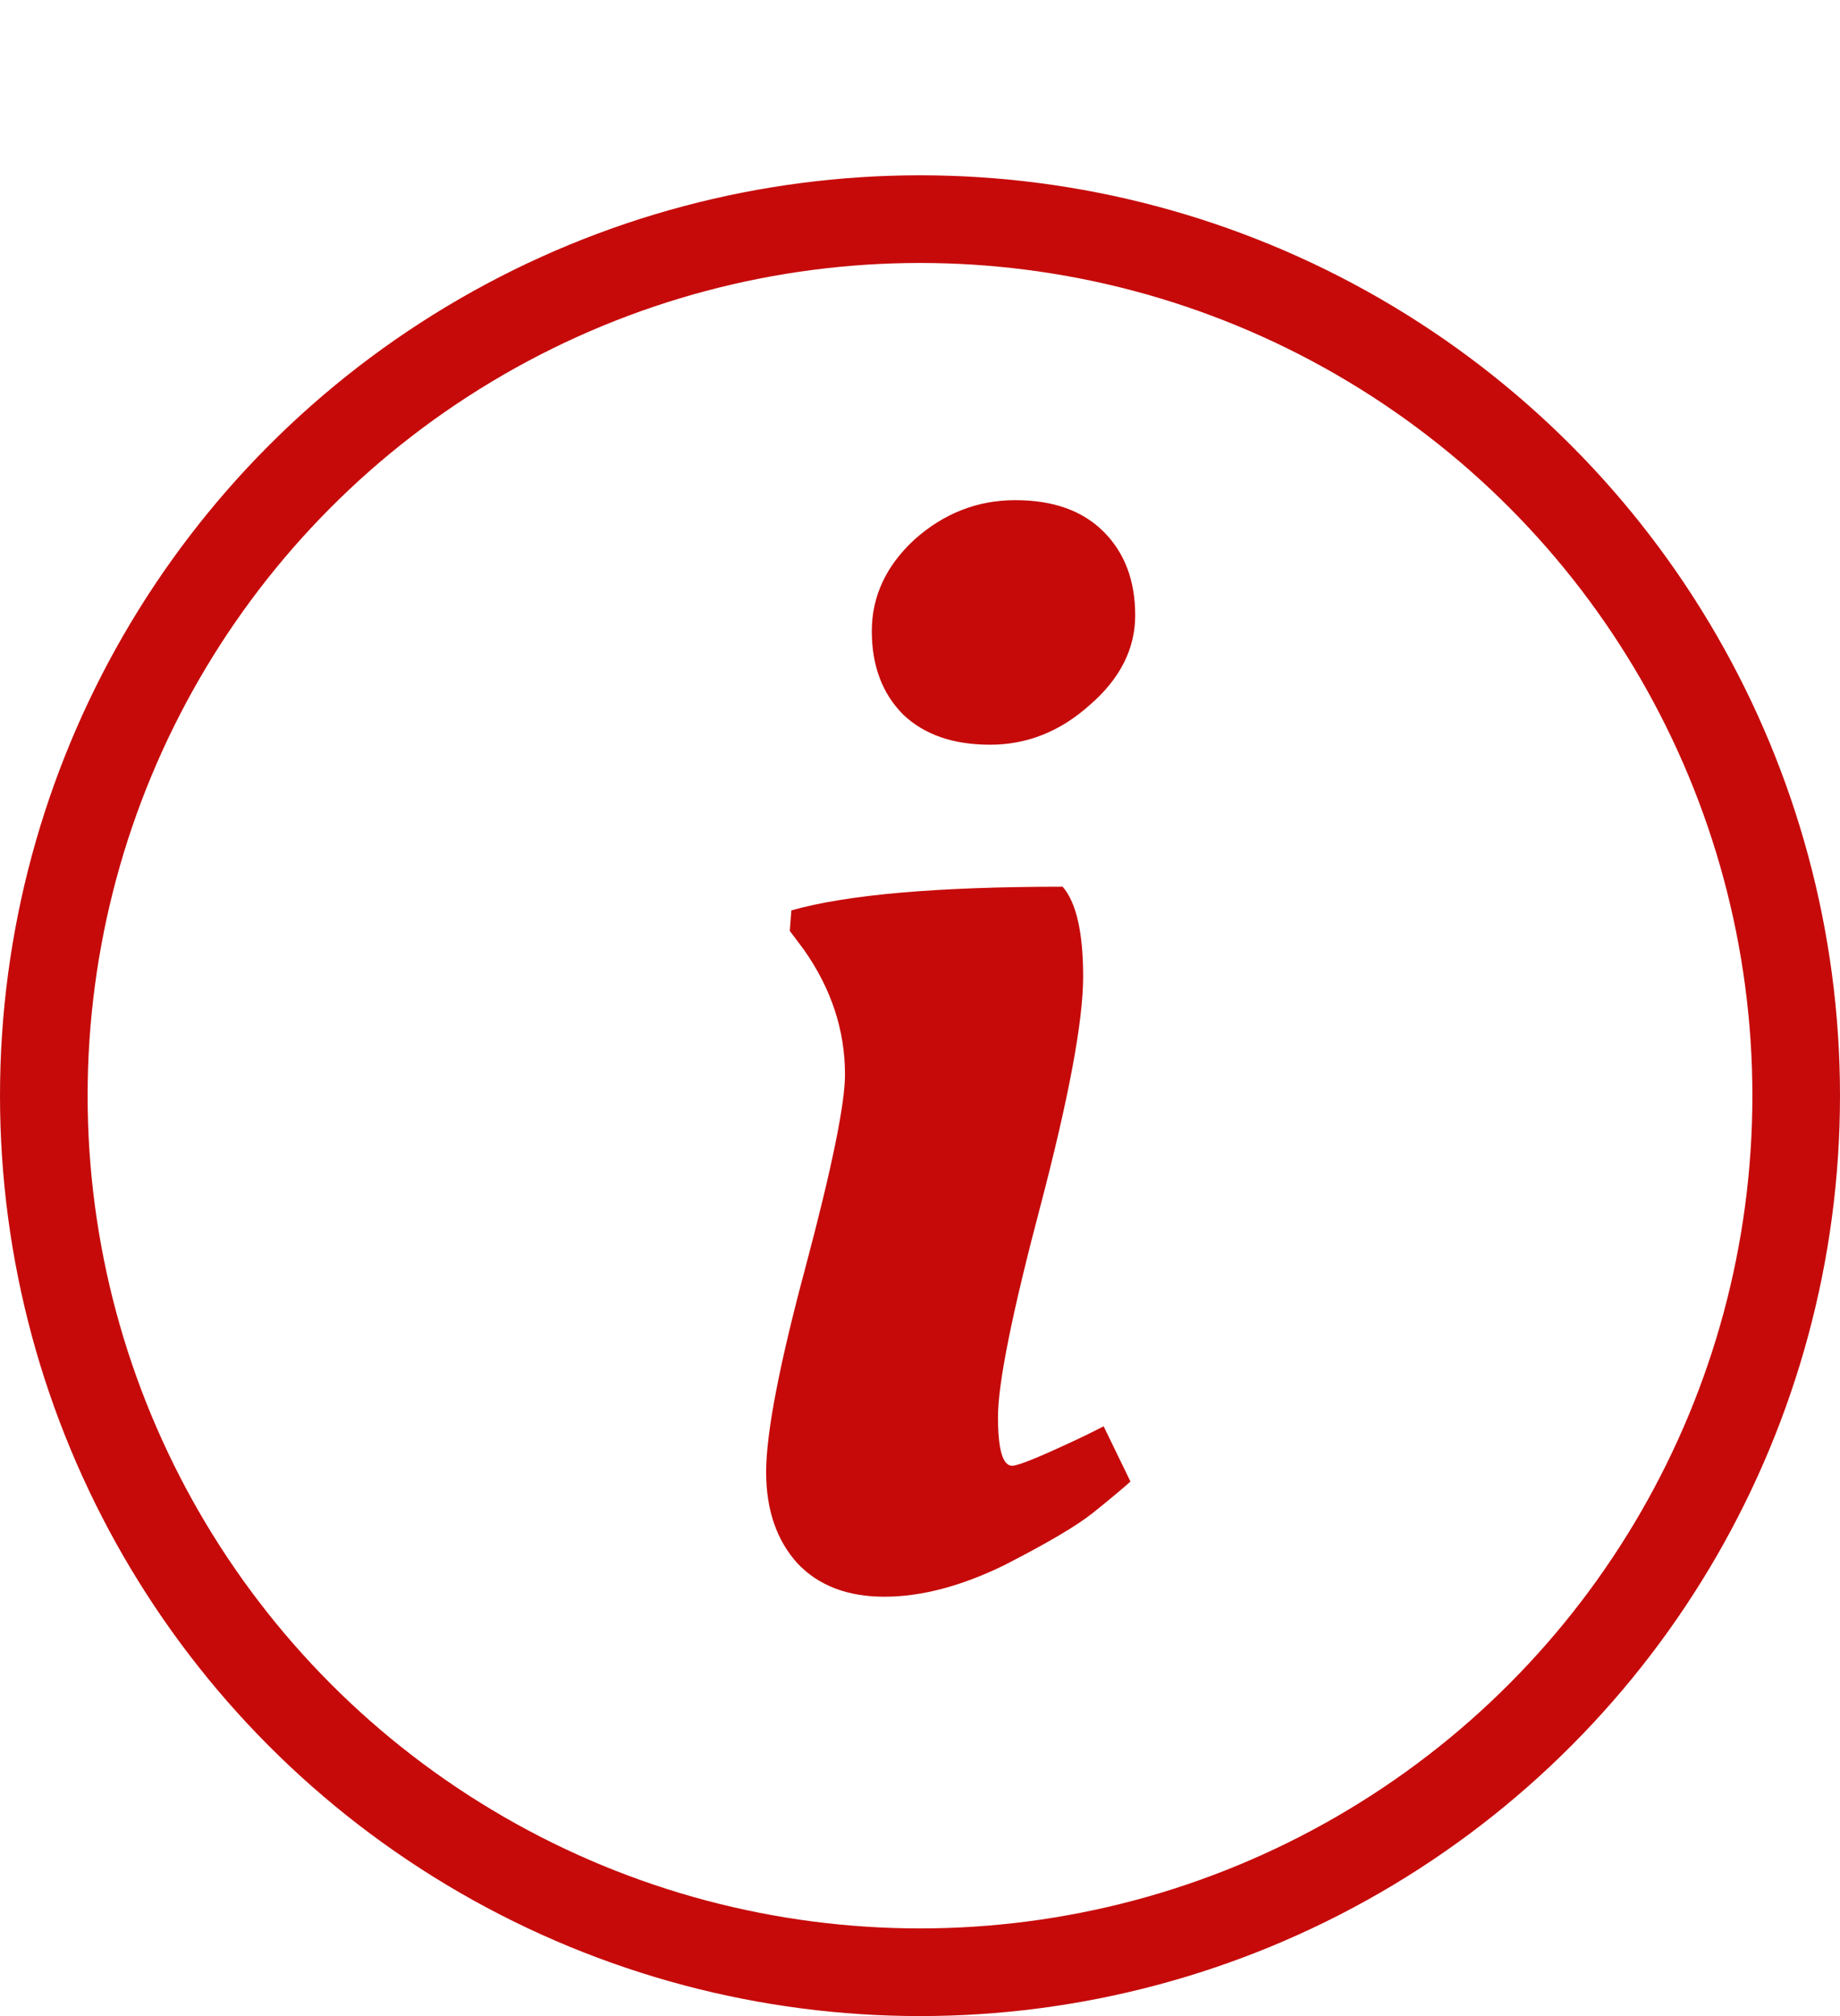
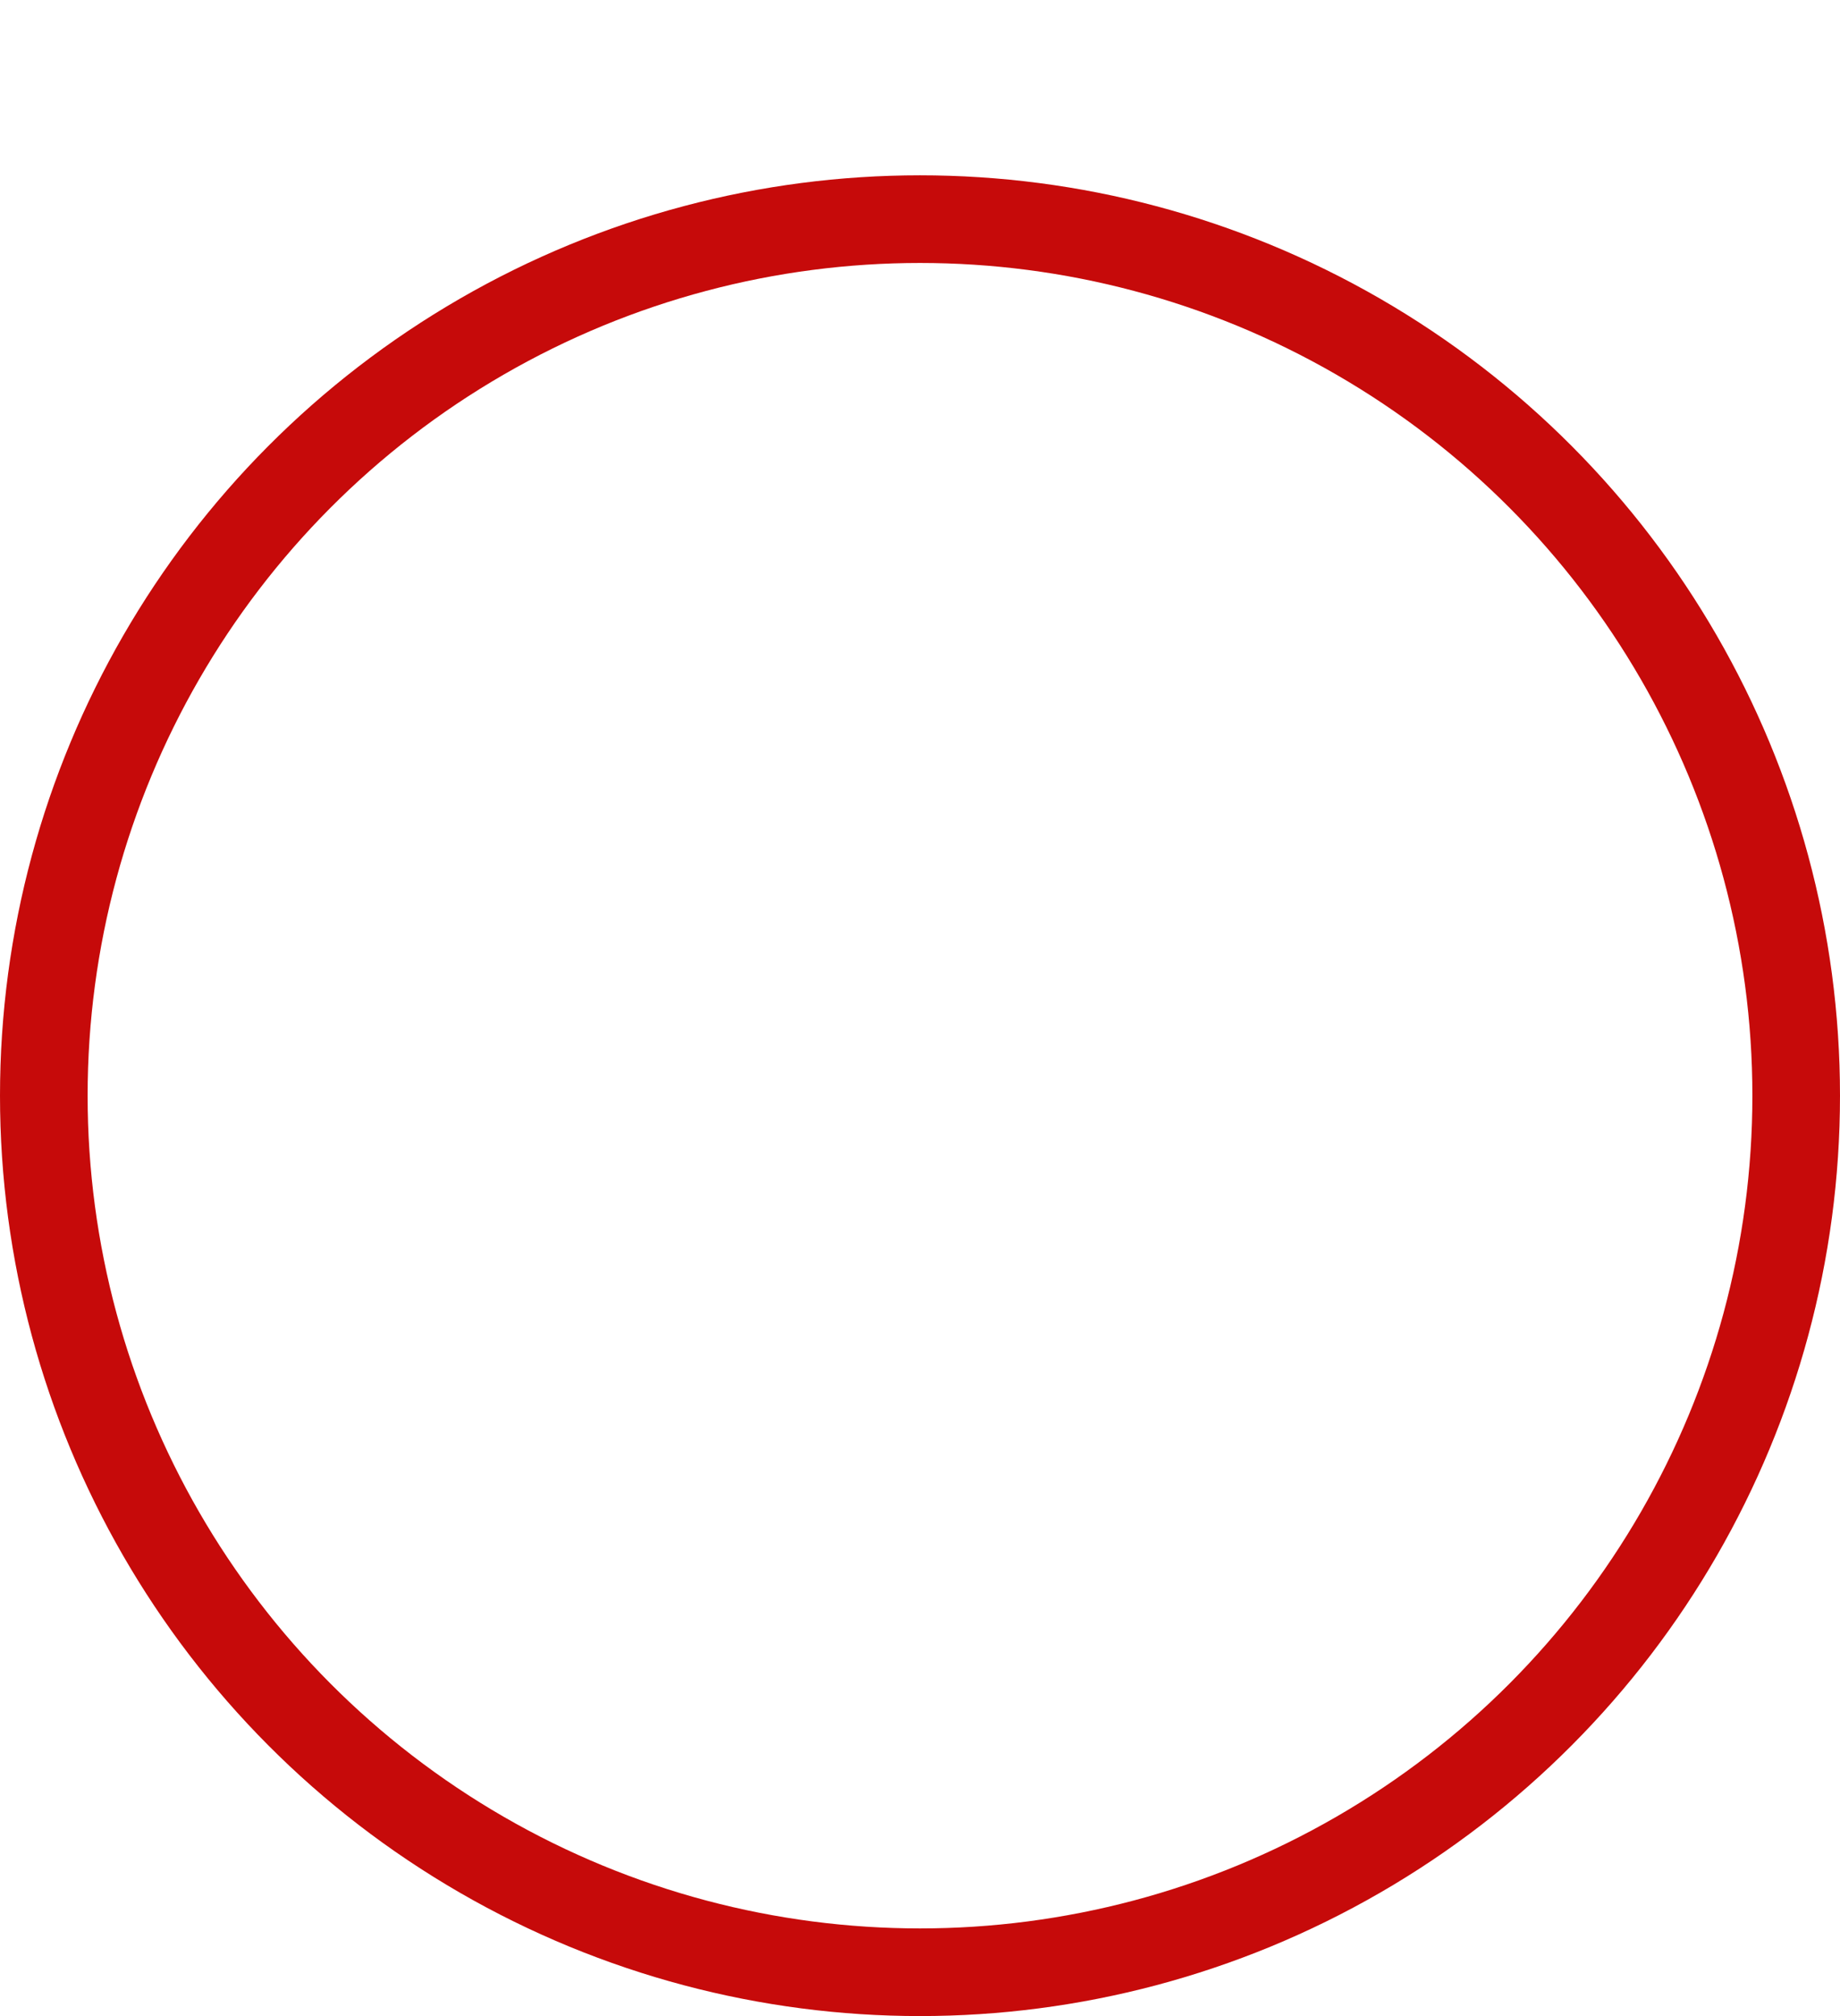
<svg xmlns="http://www.w3.org/2000/svg" width="21" height="23" viewBox="0 0 21 23" fill="none">
-   <path d="M12.362 11.142C12.362 11.646 12.2 12.516 11.876 13.752C11.552 14.976 11.39 15.78 11.39 16.164C11.39 16.536 11.444 16.722 11.552 16.722C11.624 16.722 11.9 16.608 12.38 16.38L12.596 16.272L12.902 16.902C12.794 16.998 12.65 17.118 12.47 17.262C12.29 17.406 11.954 17.604 11.462 17.856C10.97 18.096 10.514 18.216 10.094 18.216C9.674 18.216 9.344 18.09 9.104 17.838C8.864 17.574 8.744 17.226 8.744 16.794C8.744 16.35 8.894 15.57 9.194 14.454C9.494 13.326 9.644 12.594 9.644 12.258C9.644 11.754 9.488 11.28 9.176 10.836L9.014 10.62L9.032 10.386C9.668 10.206 10.7 10.116 12.128 10.116C12.284 10.296 12.362 10.638 12.362 11.142ZM10.31 8.154C10.07 7.914 9.95 7.596 9.95 7.2C9.95 6.804 10.112 6.456 10.436 6.156C10.772 5.856 11.156 5.706 11.588 5.706C12.02 5.706 12.356 5.826 12.596 6.066C12.836 6.306 12.956 6.624 12.956 7.02C12.956 7.404 12.782 7.746 12.434 8.046C12.098 8.346 11.72 8.496 11.3 8.496C10.88 8.496 10.55 8.382 10.31 8.154Z" fill="#C60A0A" />
  <circle cx="10.5" cy="12.5" r="10" stroke="#C60A0A" />
</svg>